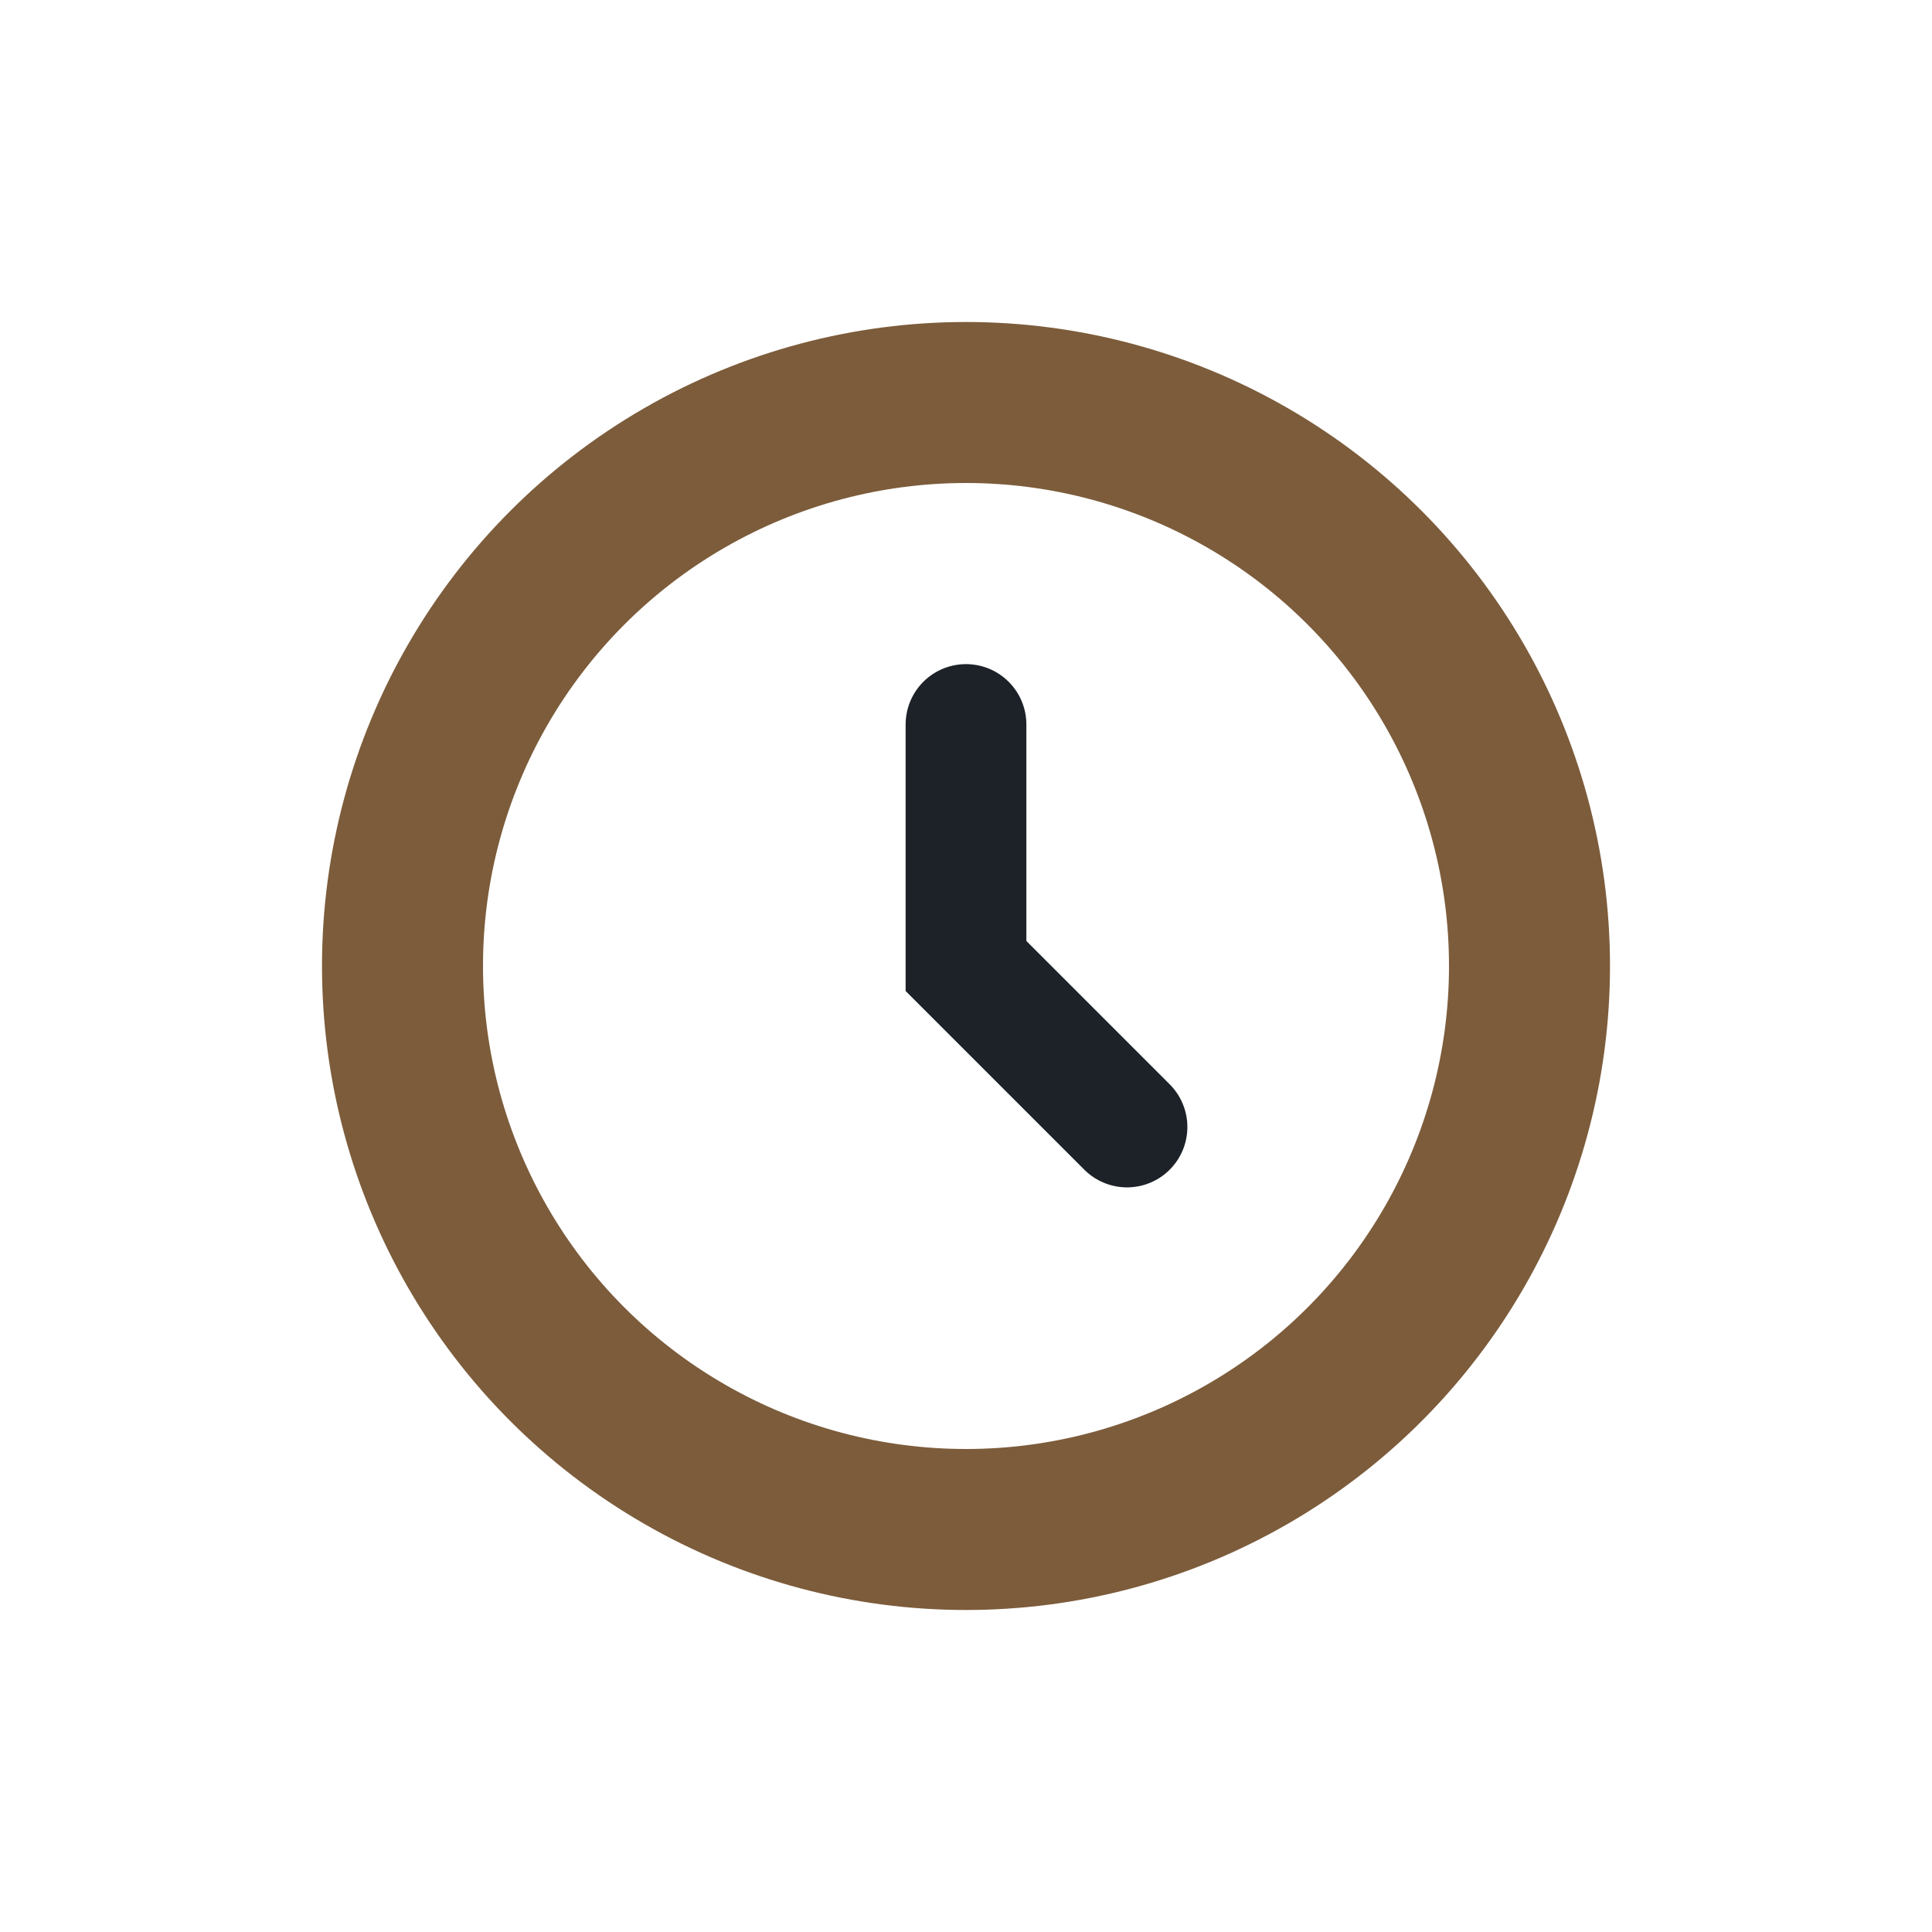
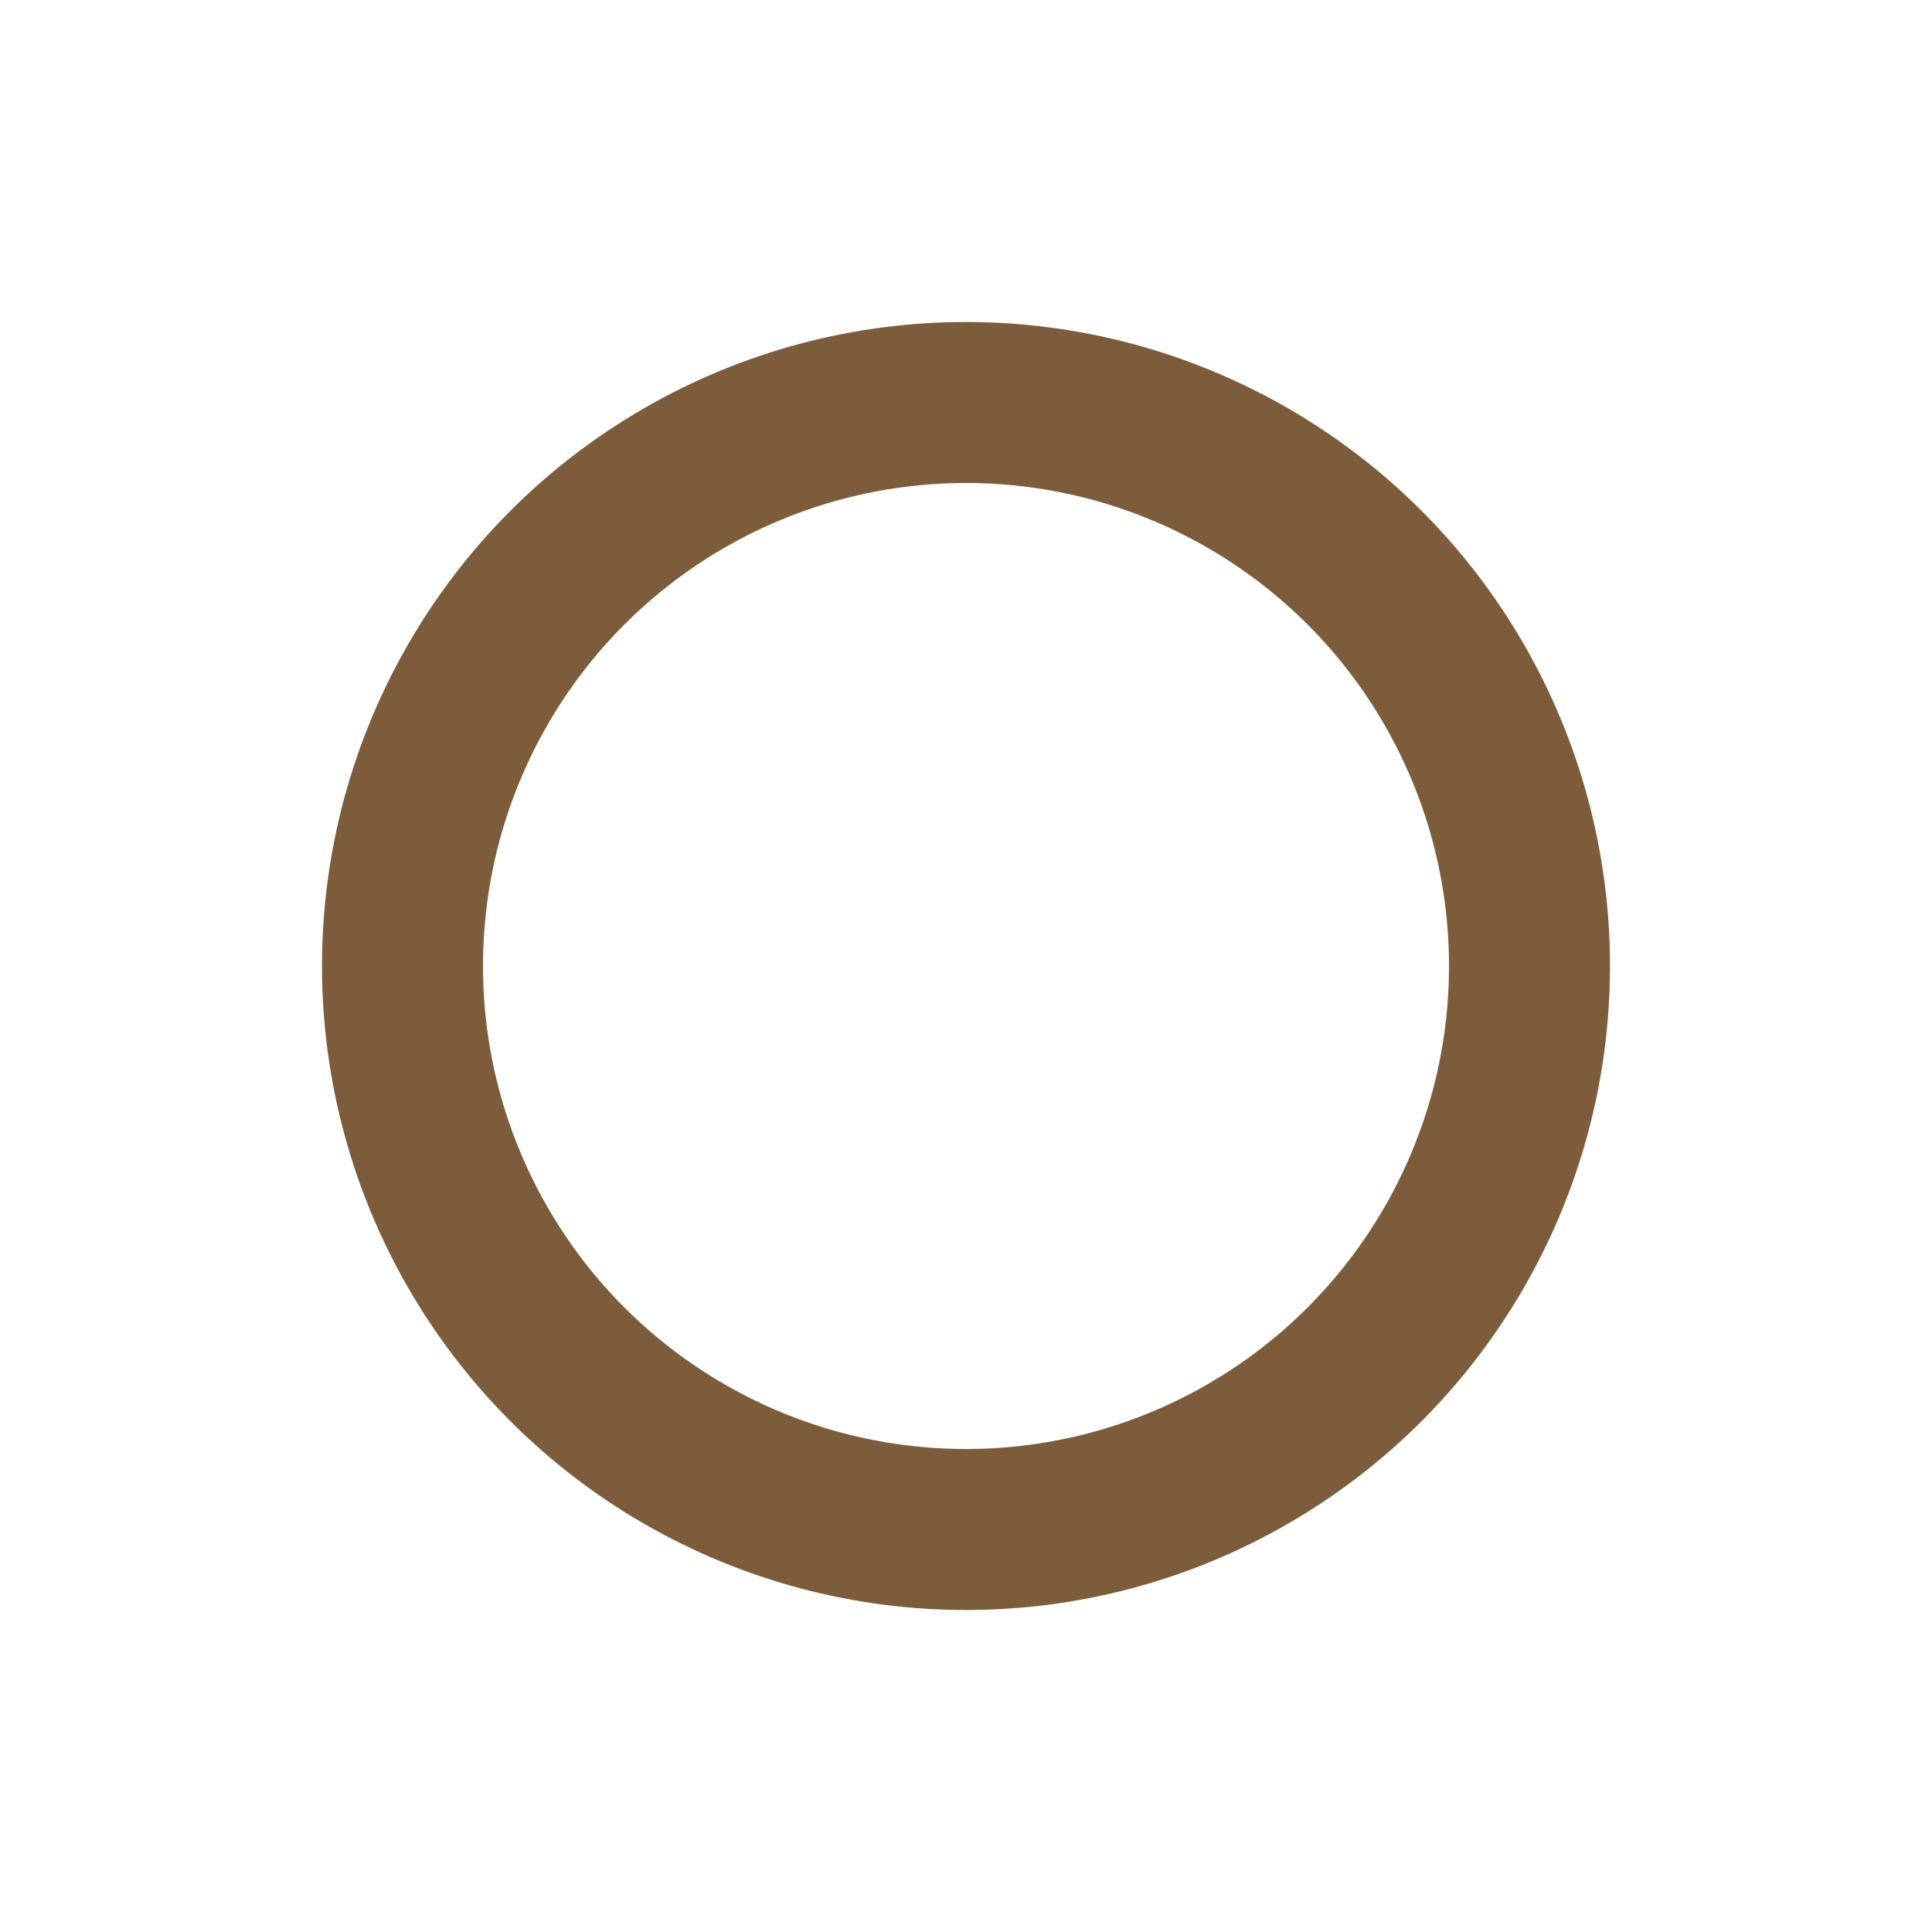
<svg xmlns="http://www.w3.org/2000/svg" width="24" height="24" viewBox="0 0 24 24">
  <circle cx="12" cy="12" r="7" fill="none" stroke="#7C5C3B" stroke-width="2" />
-   <path d="M12 9v3l2 2" stroke="#1C2227" stroke-width="1.5" fill="none" stroke-linecap="round" />
</svg>